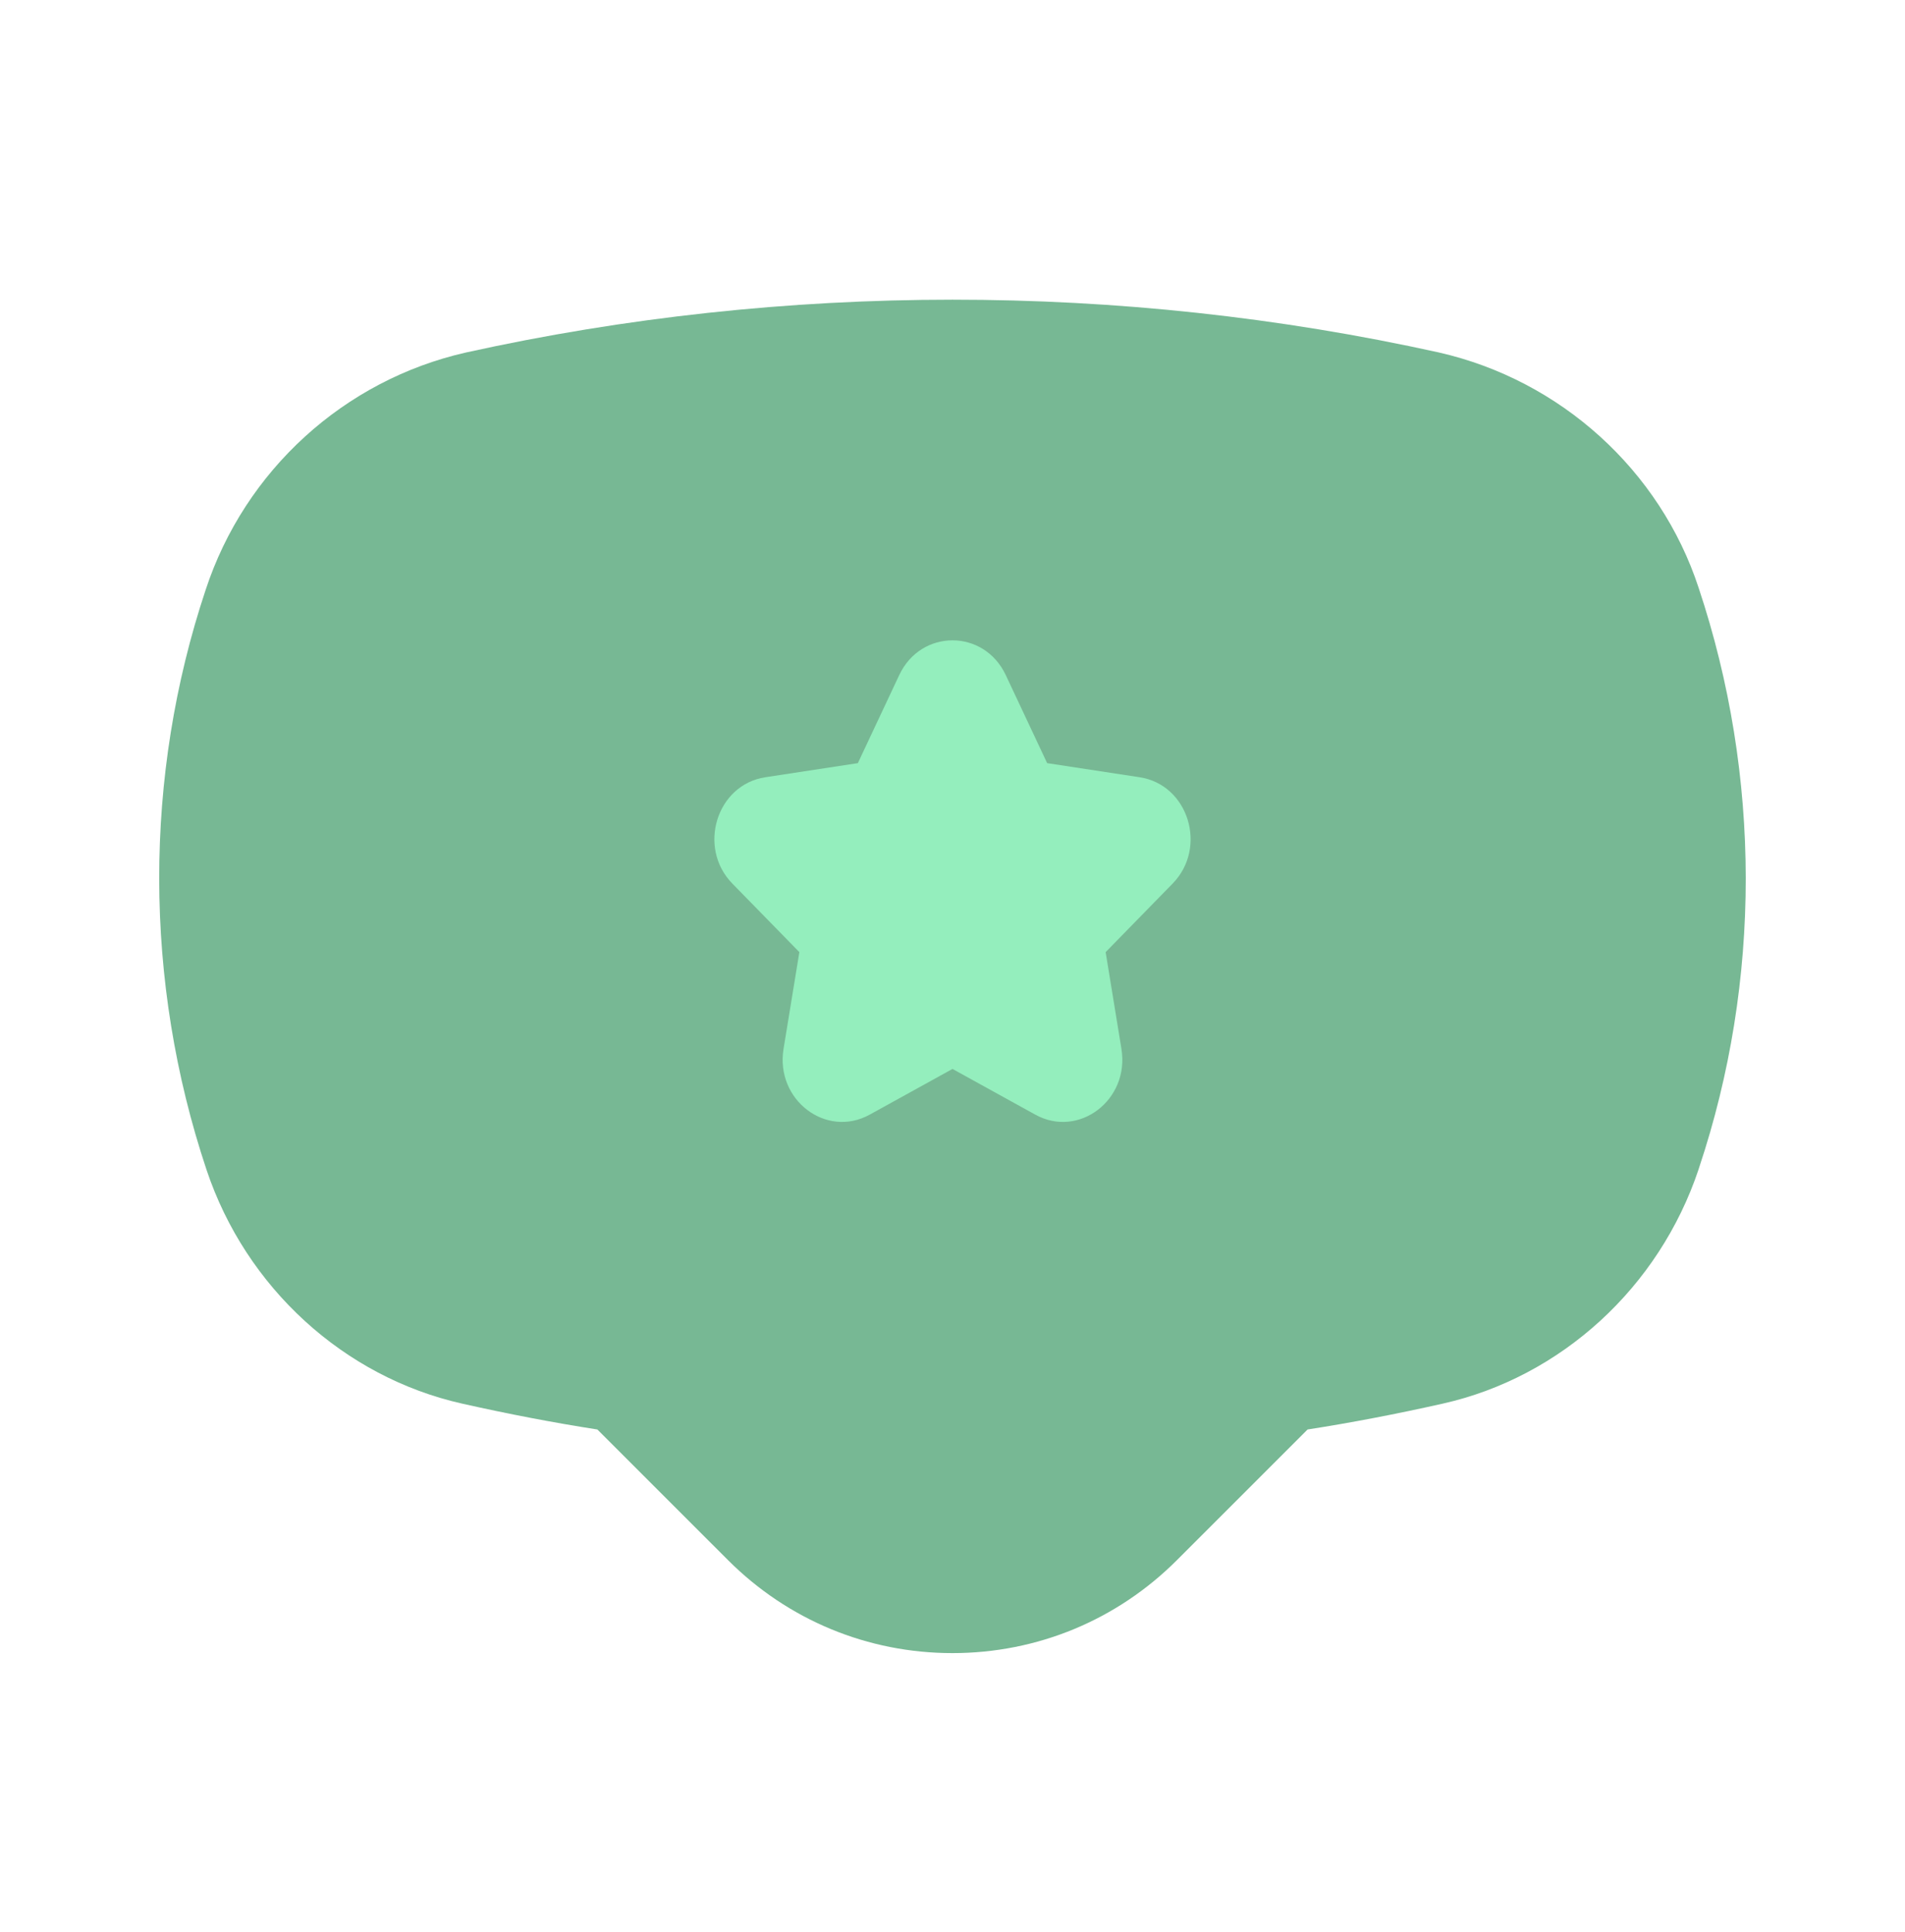
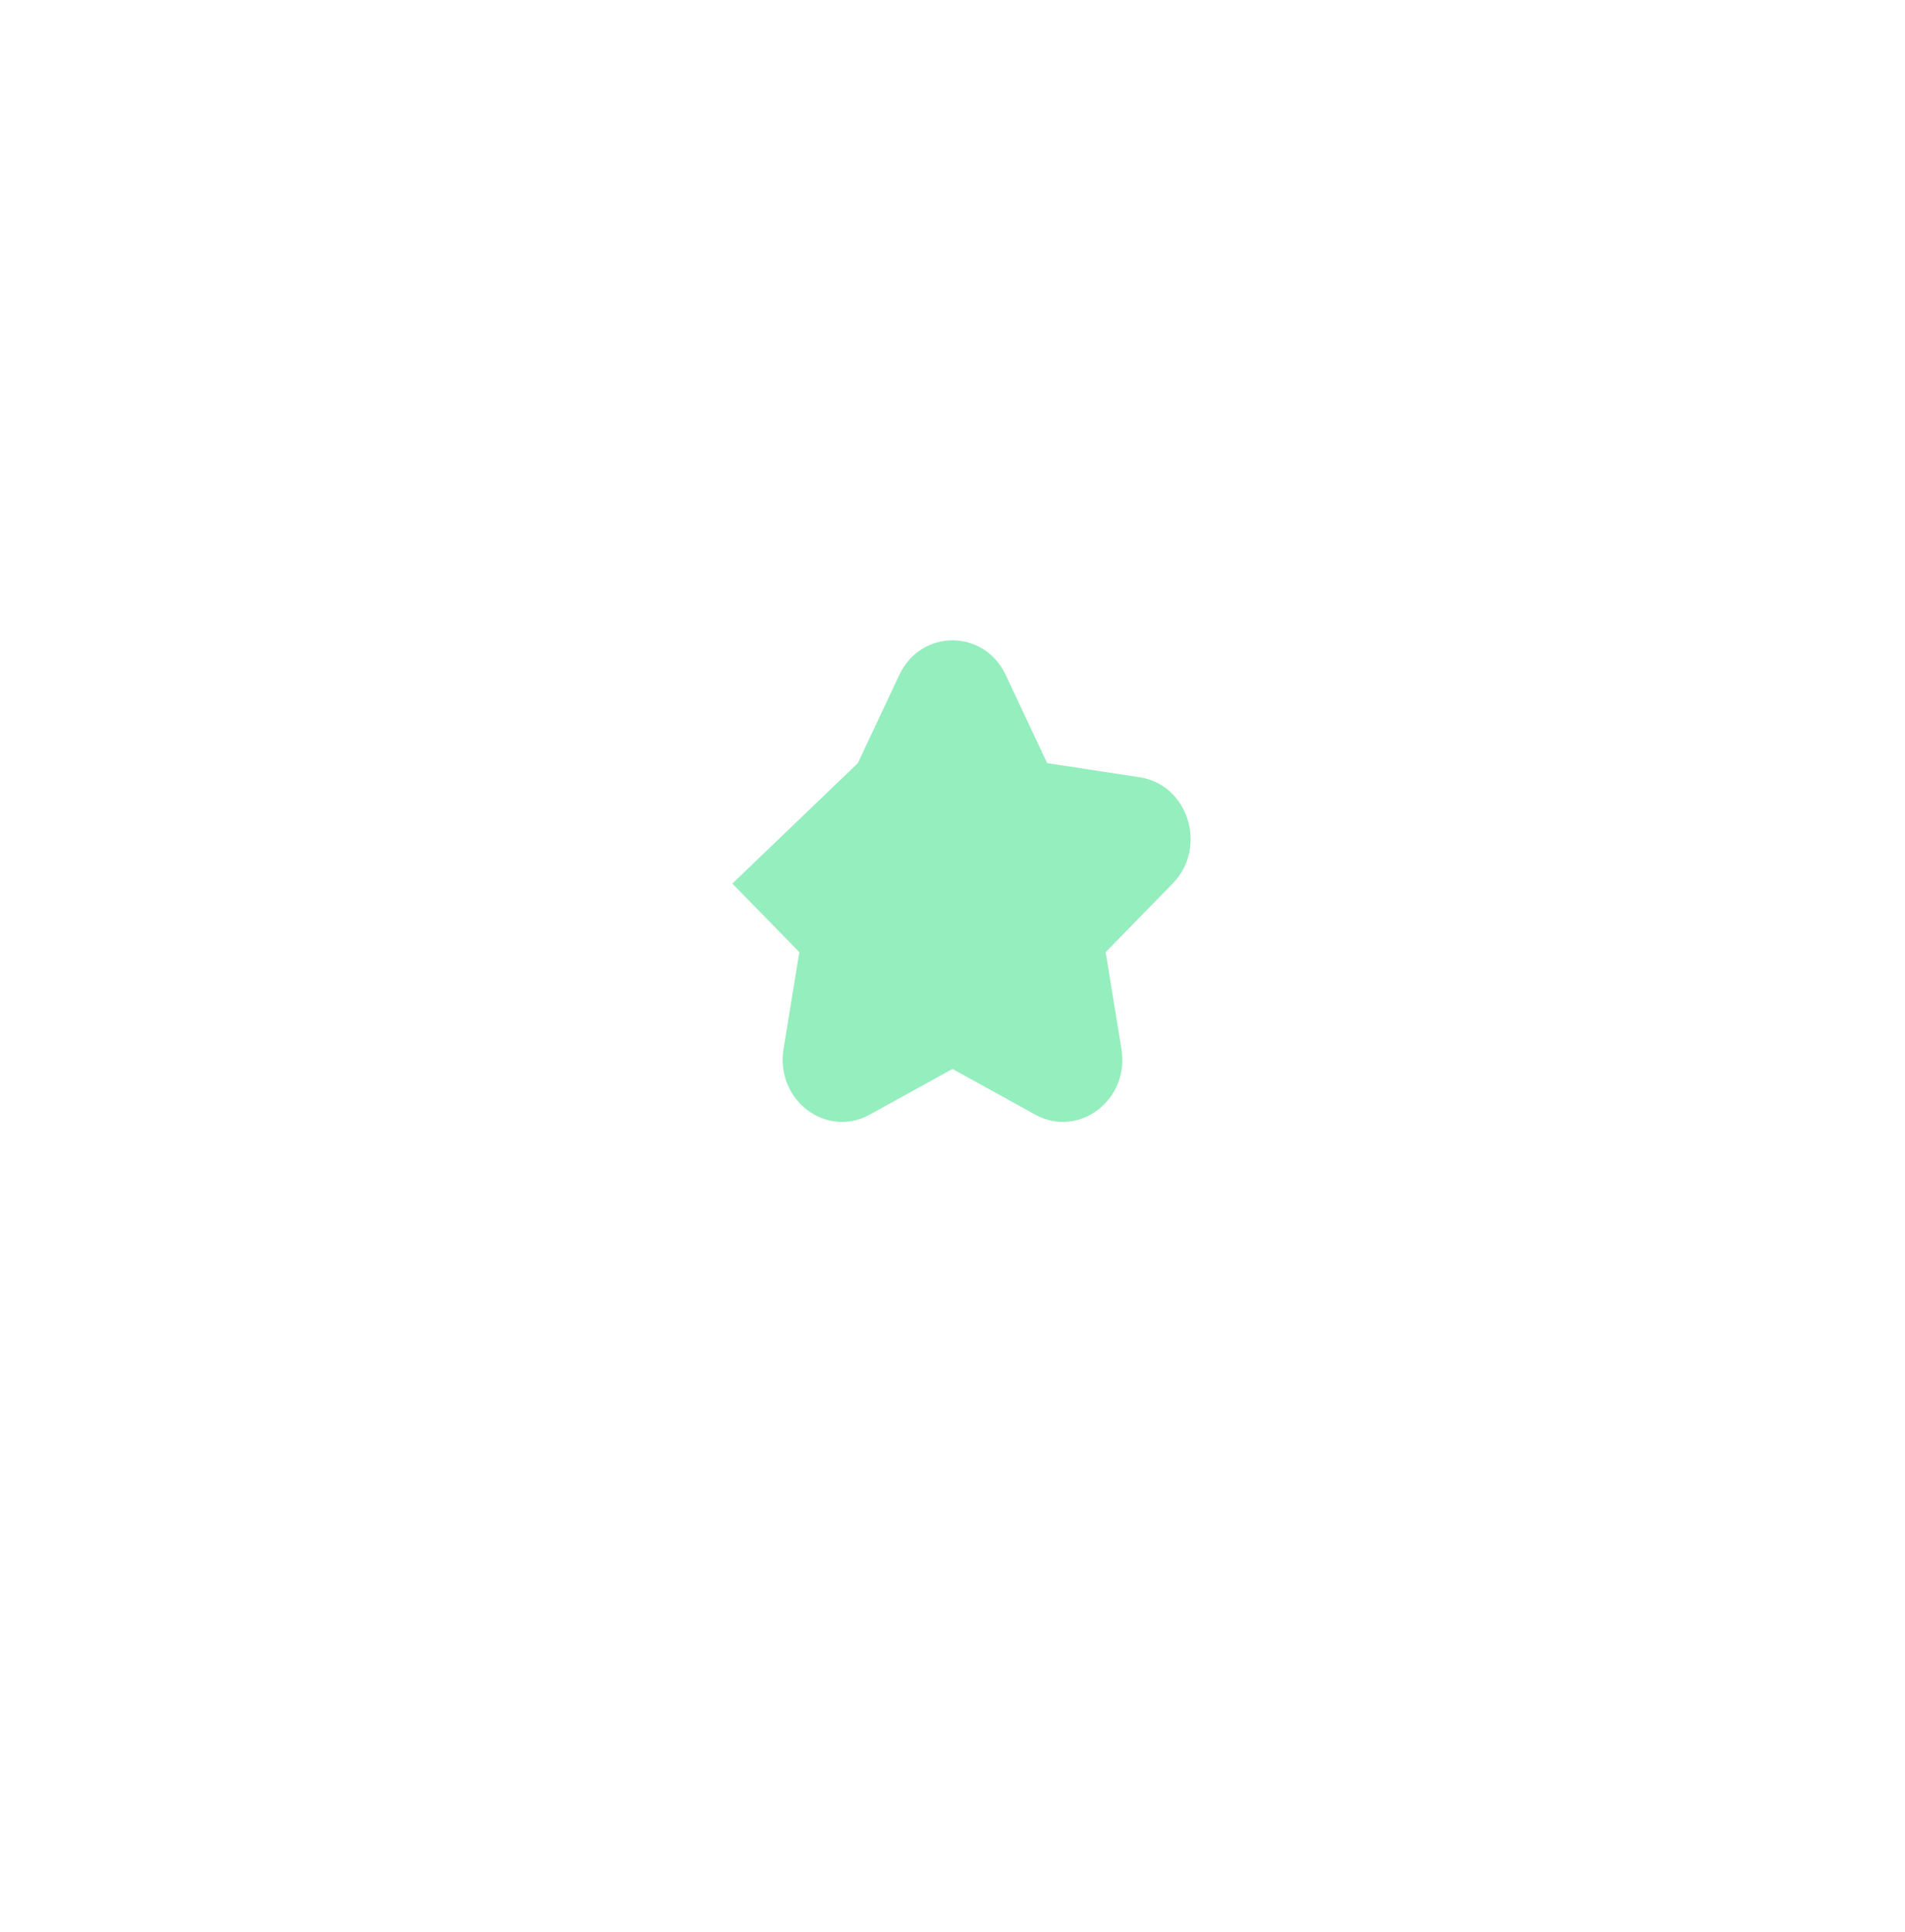
<svg xmlns="http://www.w3.org/2000/svg" width="72" height="73" viewBox="0 0 72 73" fill="none">
-   <path d="M64.2 22.212C62.743 17.771 58.985 14.364 54.377 13.318C42.352 10.659 29.642 10.661 17.605 13.322C13.013 14.364 9.255 17.771 7.773 22.289C5.426 29.329 5.428 37.083 7.805 44.203C9.29 48.653 12.997 52.04 17.474 53.043C19.225 53.436 20.937 53.764 22.578 54.019L27.515 58.955C29.781 61.221 32.794 62.469 35.999 62.469C39.204 62.469 42.217 61.221 44.483 58.955L49.42 54.019C51.06 53.764 52.773 53.436 54.523 53.043C59.001 52.04 62.707 48.653 64.2 44.184L64.22 44.119C66.57 37.079 66.572 29.326 64.2 22.212Z" fill="#77B894" />
-   <path d="M36 40.394L32.871 42.121C31.224 43.029 29.3 41.562 29.614 39.637L30.212 35.98L27.68 33.39C26.348 32.027 27.083 29.652 28.924 29.372L32.423 28.838L33.987 25.51C34.81 23.76 37.189 23.76 38.013 25.51L39.577 28.838L43.076 29.372C44.916 29.652 45.652 32.027 44.319 33.39L41.788 35.98L42.385 39.637C42.7 41.562 40.775 43.029 39.129 42.121L36 40.394Z" fill="#94EEBD" />
+   <path d="M36 40.394L32.871 42.121C31.224 43.029 29.3 41.562 29.614 39.637L30.212 35.98L27.68 33.39L32.423 28.838L33.987 25.51C34.81 23.76 37.189 23.76 38.013 25.51L39.577 28.838L43.076 29.372C44.916 29.652 45.652 32.027 44.319 33.39L41.788 35.98L42.385 39.637C42.7 41.562 40.775 43.029 39.129 42.121L36 40.394Z" fill="#94EEBD" />
</svg>